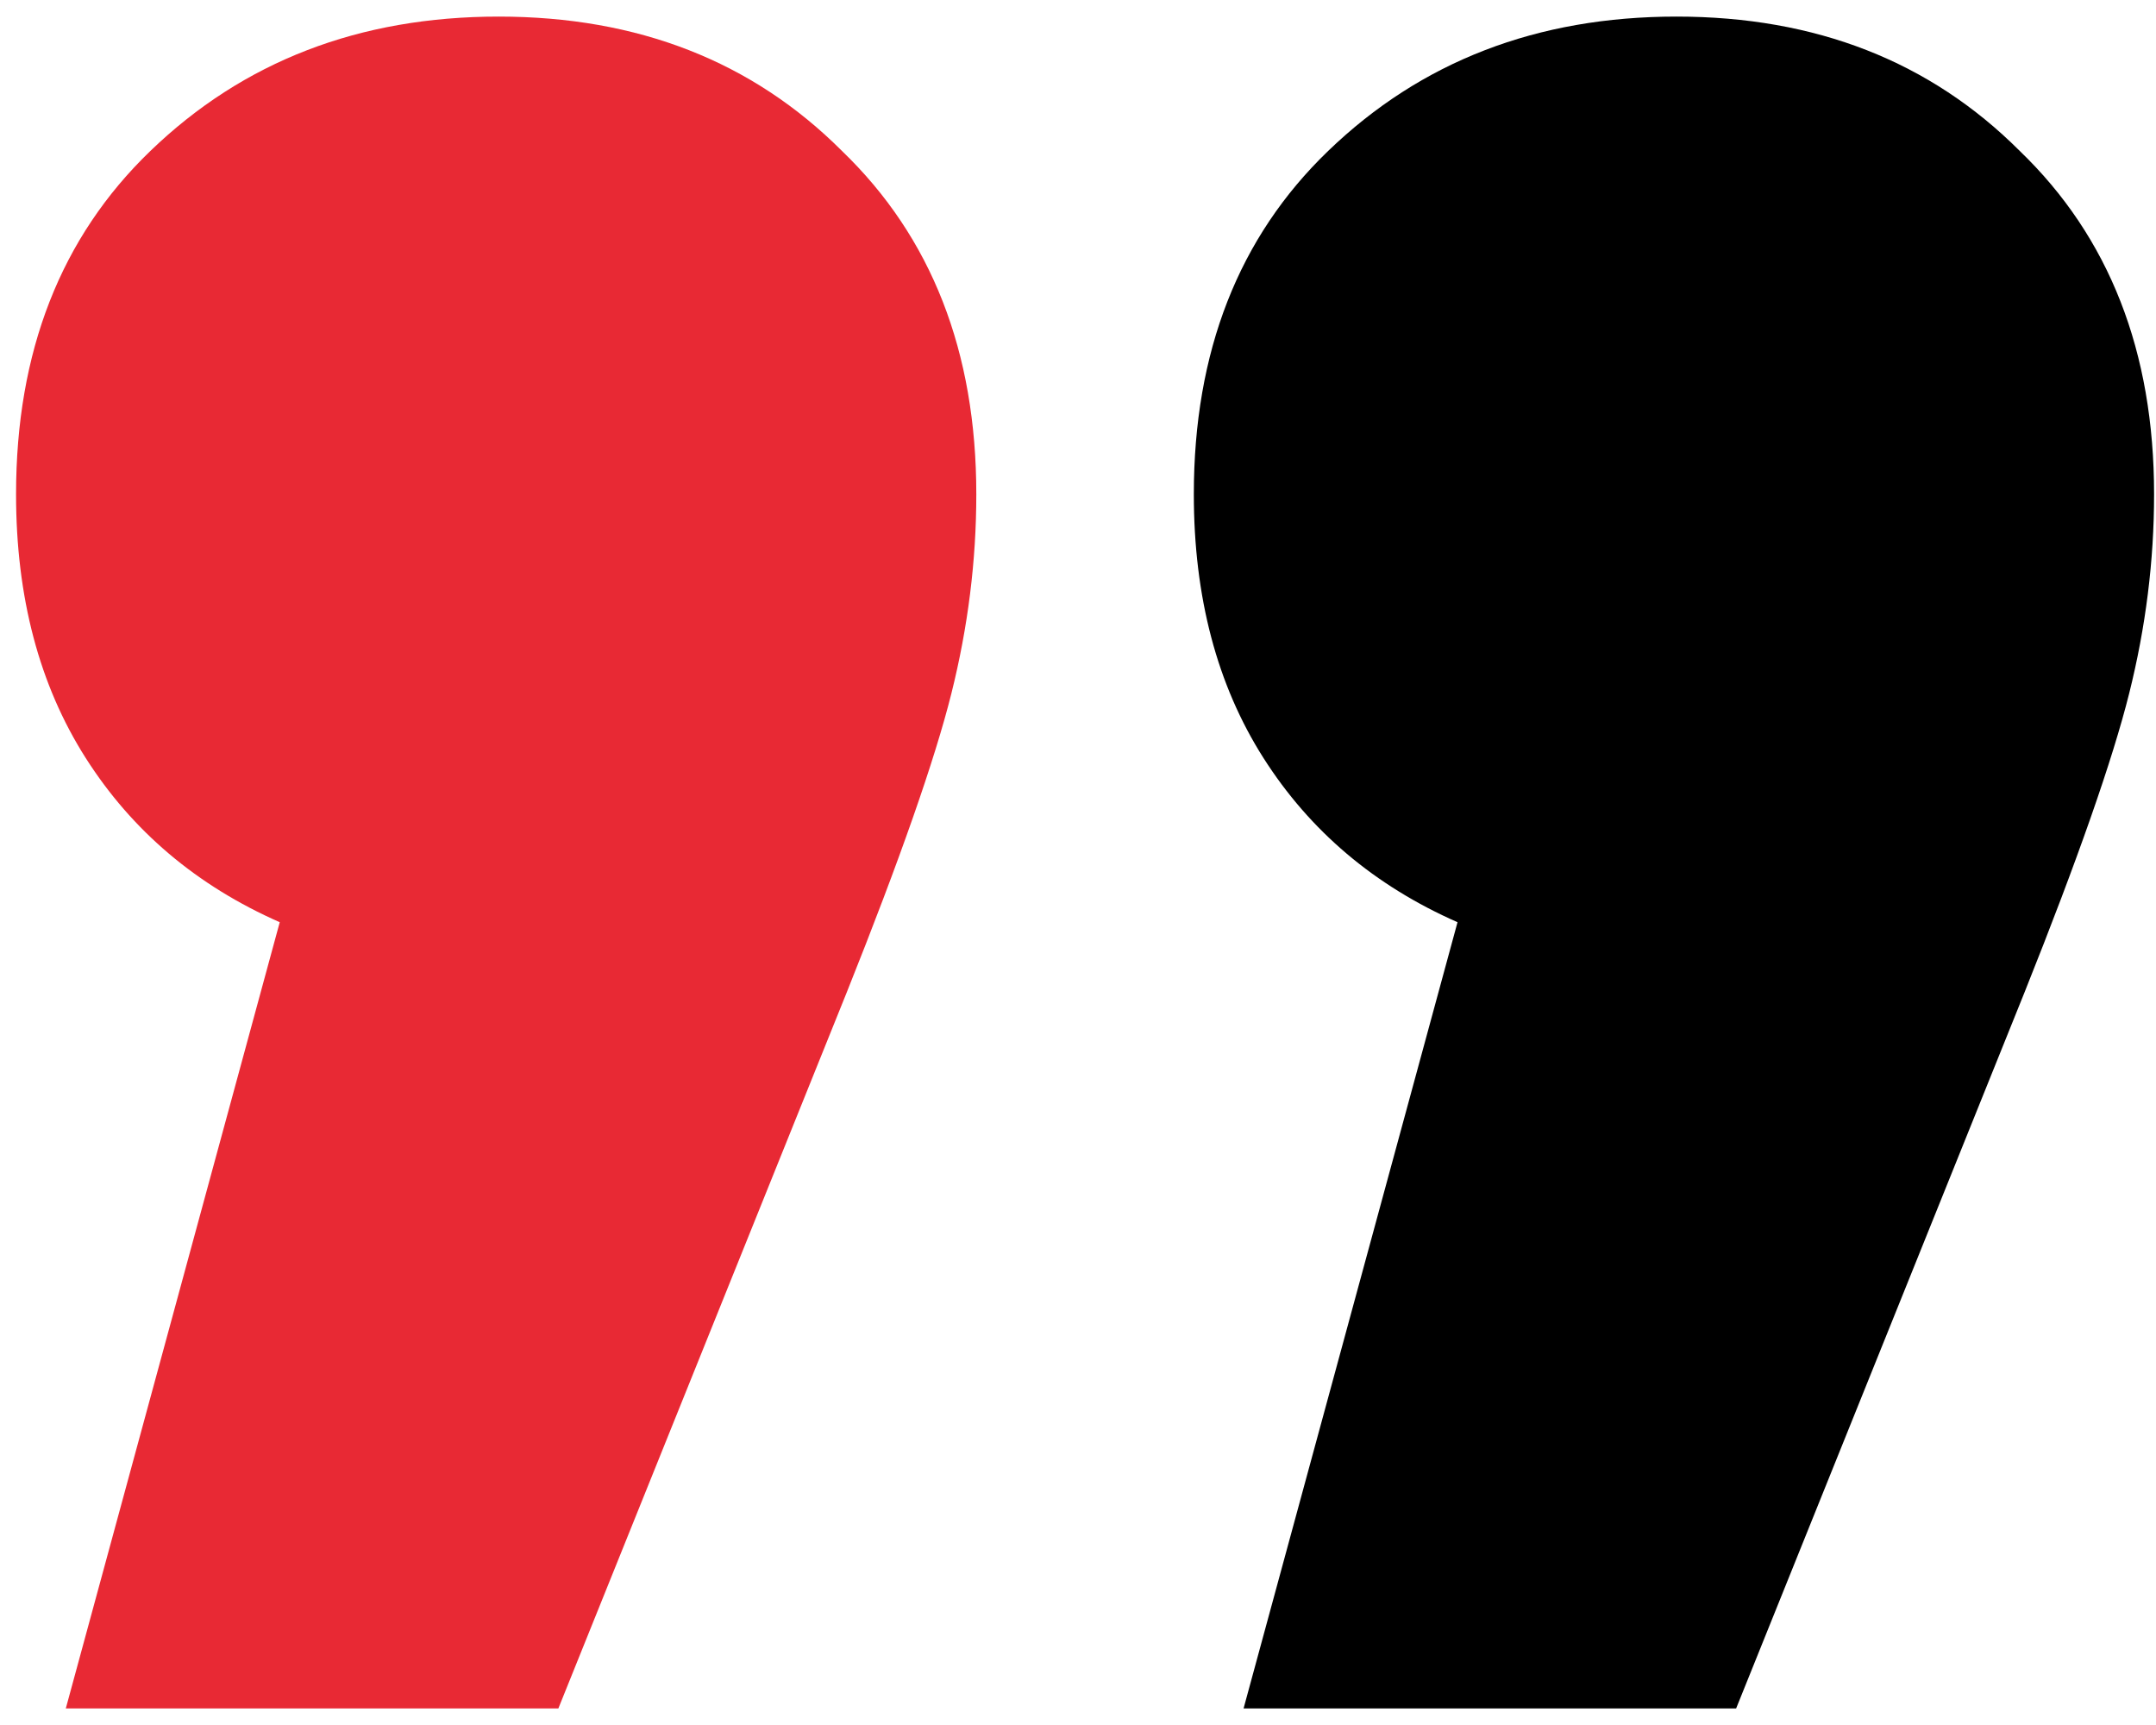
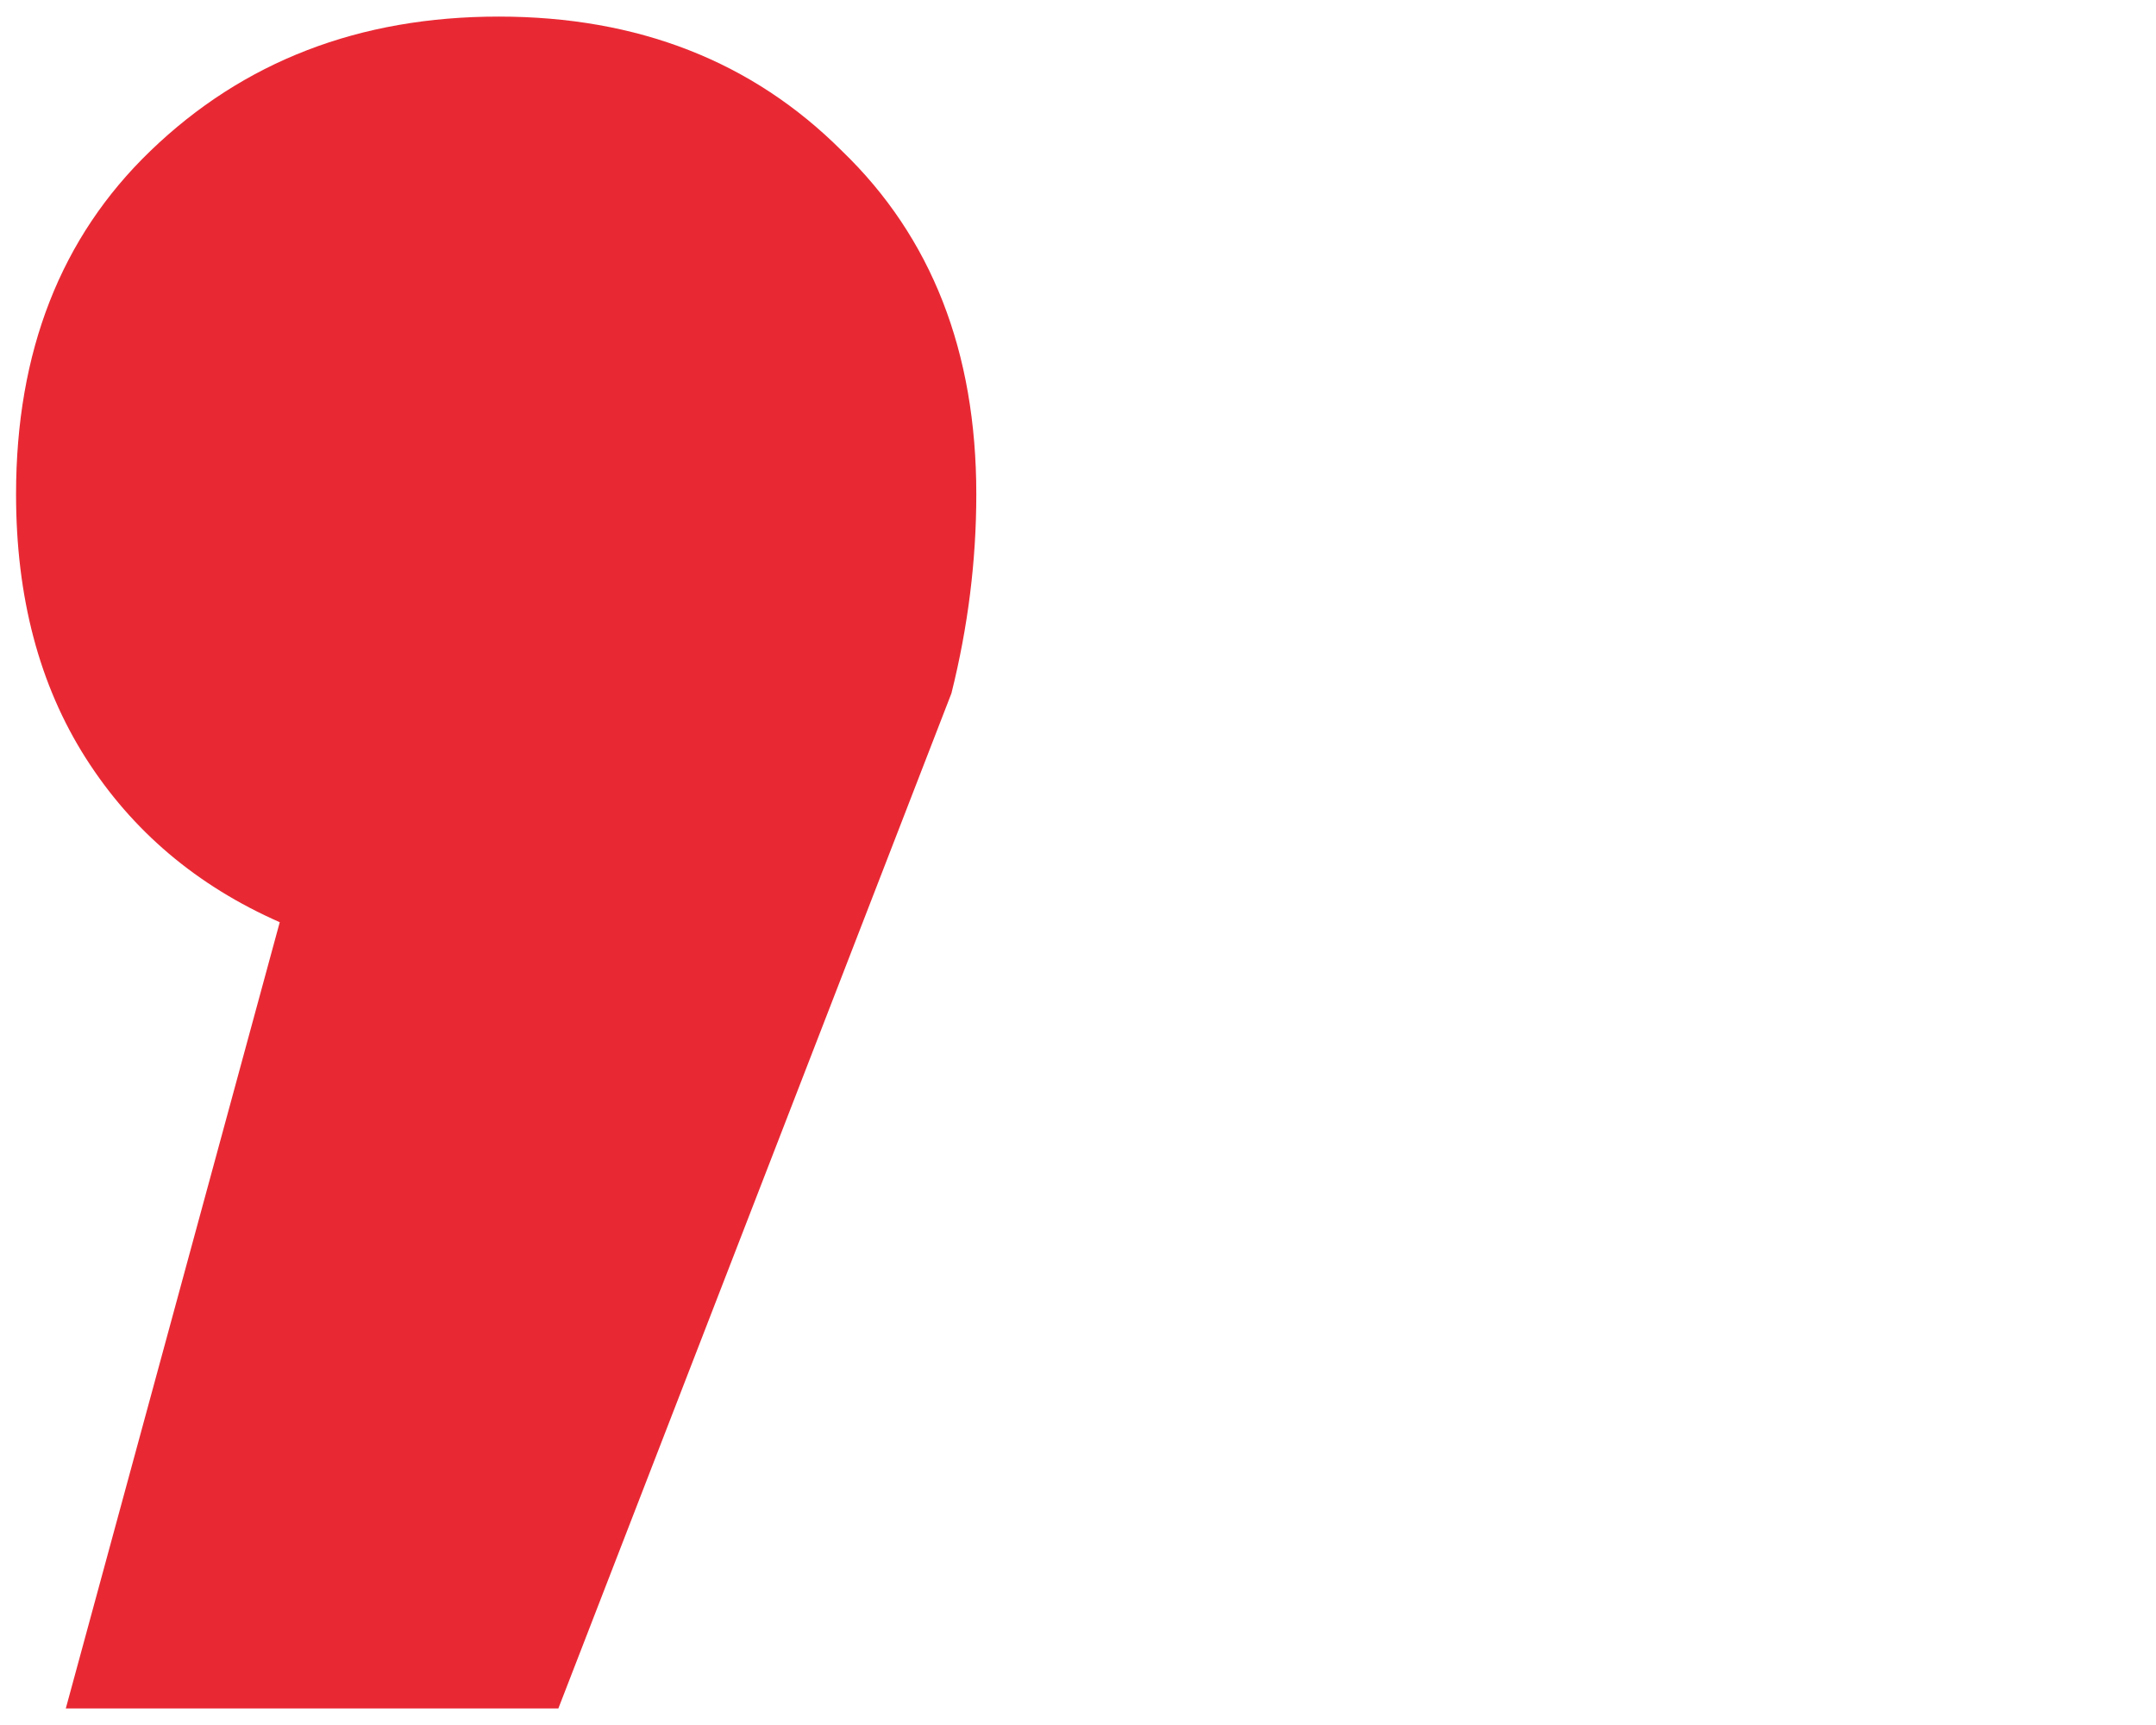
<svg xmlns="http://www.w3.org/2000/svg" width="65" height="52" viewBox="0 0 65 52" fill="none">
-   <path d="M15.034 0.5C19.234 0.5 22.684 1.85 25.384 4.55C28.084 7.15 29.434 10.6 29.434 14.9C29.434 16.9 29.184 18.9 28.684 20.9C28.184 22.9 27.134 25.9 25.534 29.9L16.834 51.5H1.984L8.434 27.8C5.934 26.7 3.984 25.05 2.584 22.85C1.184 20.65 0.484 18 0.484 14.9C0.484 10.6 1.834 7.15 4.534 4.55C7.334 1.85 10.834 0.5 15.034 0.5Z" fill="#E82934" />
-   <path d="M50.542 0.5C54.742 0.5 58.192 1.85 60.892 4.55C63.592 7.15 64.942 10.6 64.942 14.9C64.942 16.9 64.692 18.9 64.192 20.9C63.692 22.9 62.642 25.9 61.042 29.9L52.342 51.5H37.492L43.942 27.8C41.442 26.7 39.492 25.05 38.092 22.85C36.692 20.65 35.992 18 35.992 14.9C35.992 10.6 37.342 7.15 40.042 4.55C42.842 1.85 46.342 0.5 50.542 0.5Z" fill="black" />
+   <path d="M15.034 0.5C19.234 0.5 22.684 1.85 25.384 4.55C28.084 7.15 29.434 10.6 29.434 14.9C29.434 16.9 29.184 18.9 28.684 20.9L16.834 51.5H1.984L8.434 27.8C5.934 26.7 3.984 25.05 2.584 22.85C1.184 20.65 0.484 18 0.484 14.9C0.484 10.6 1.834 7.15 4.534 4.55C7.334 1.85 10.834 0.5 15.034 0.5Z" fill="#E82934" />
</svg>